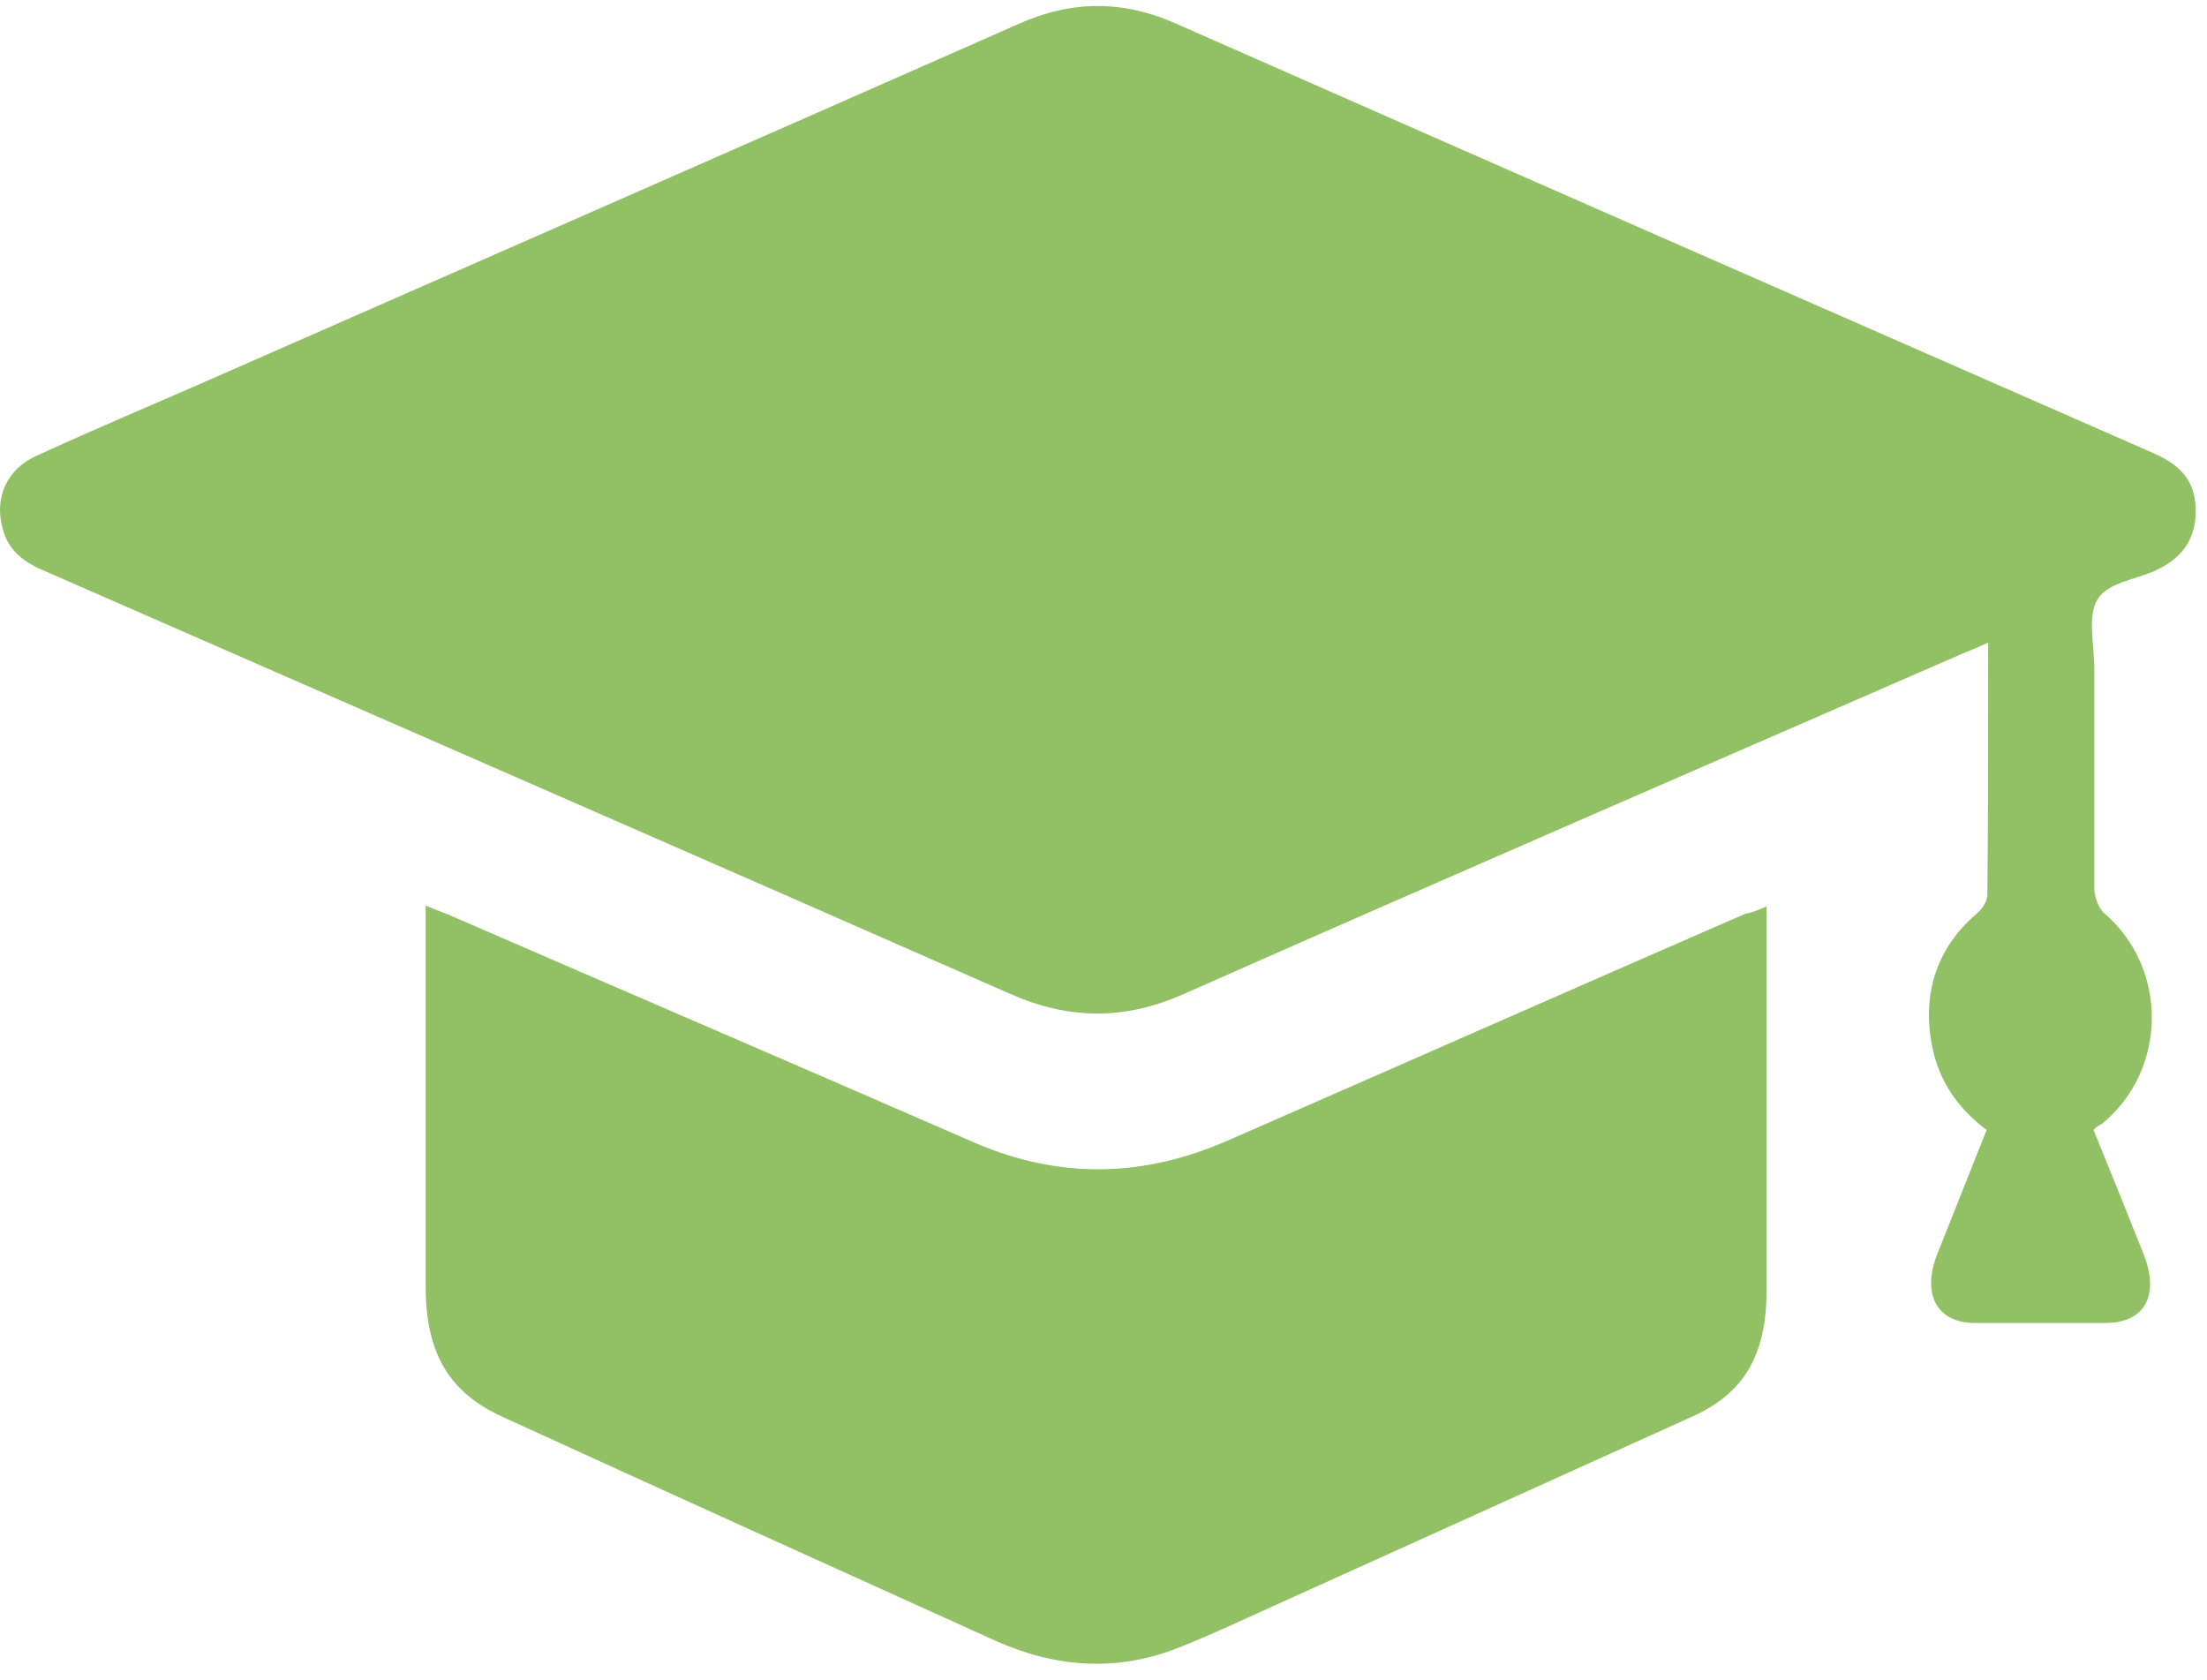
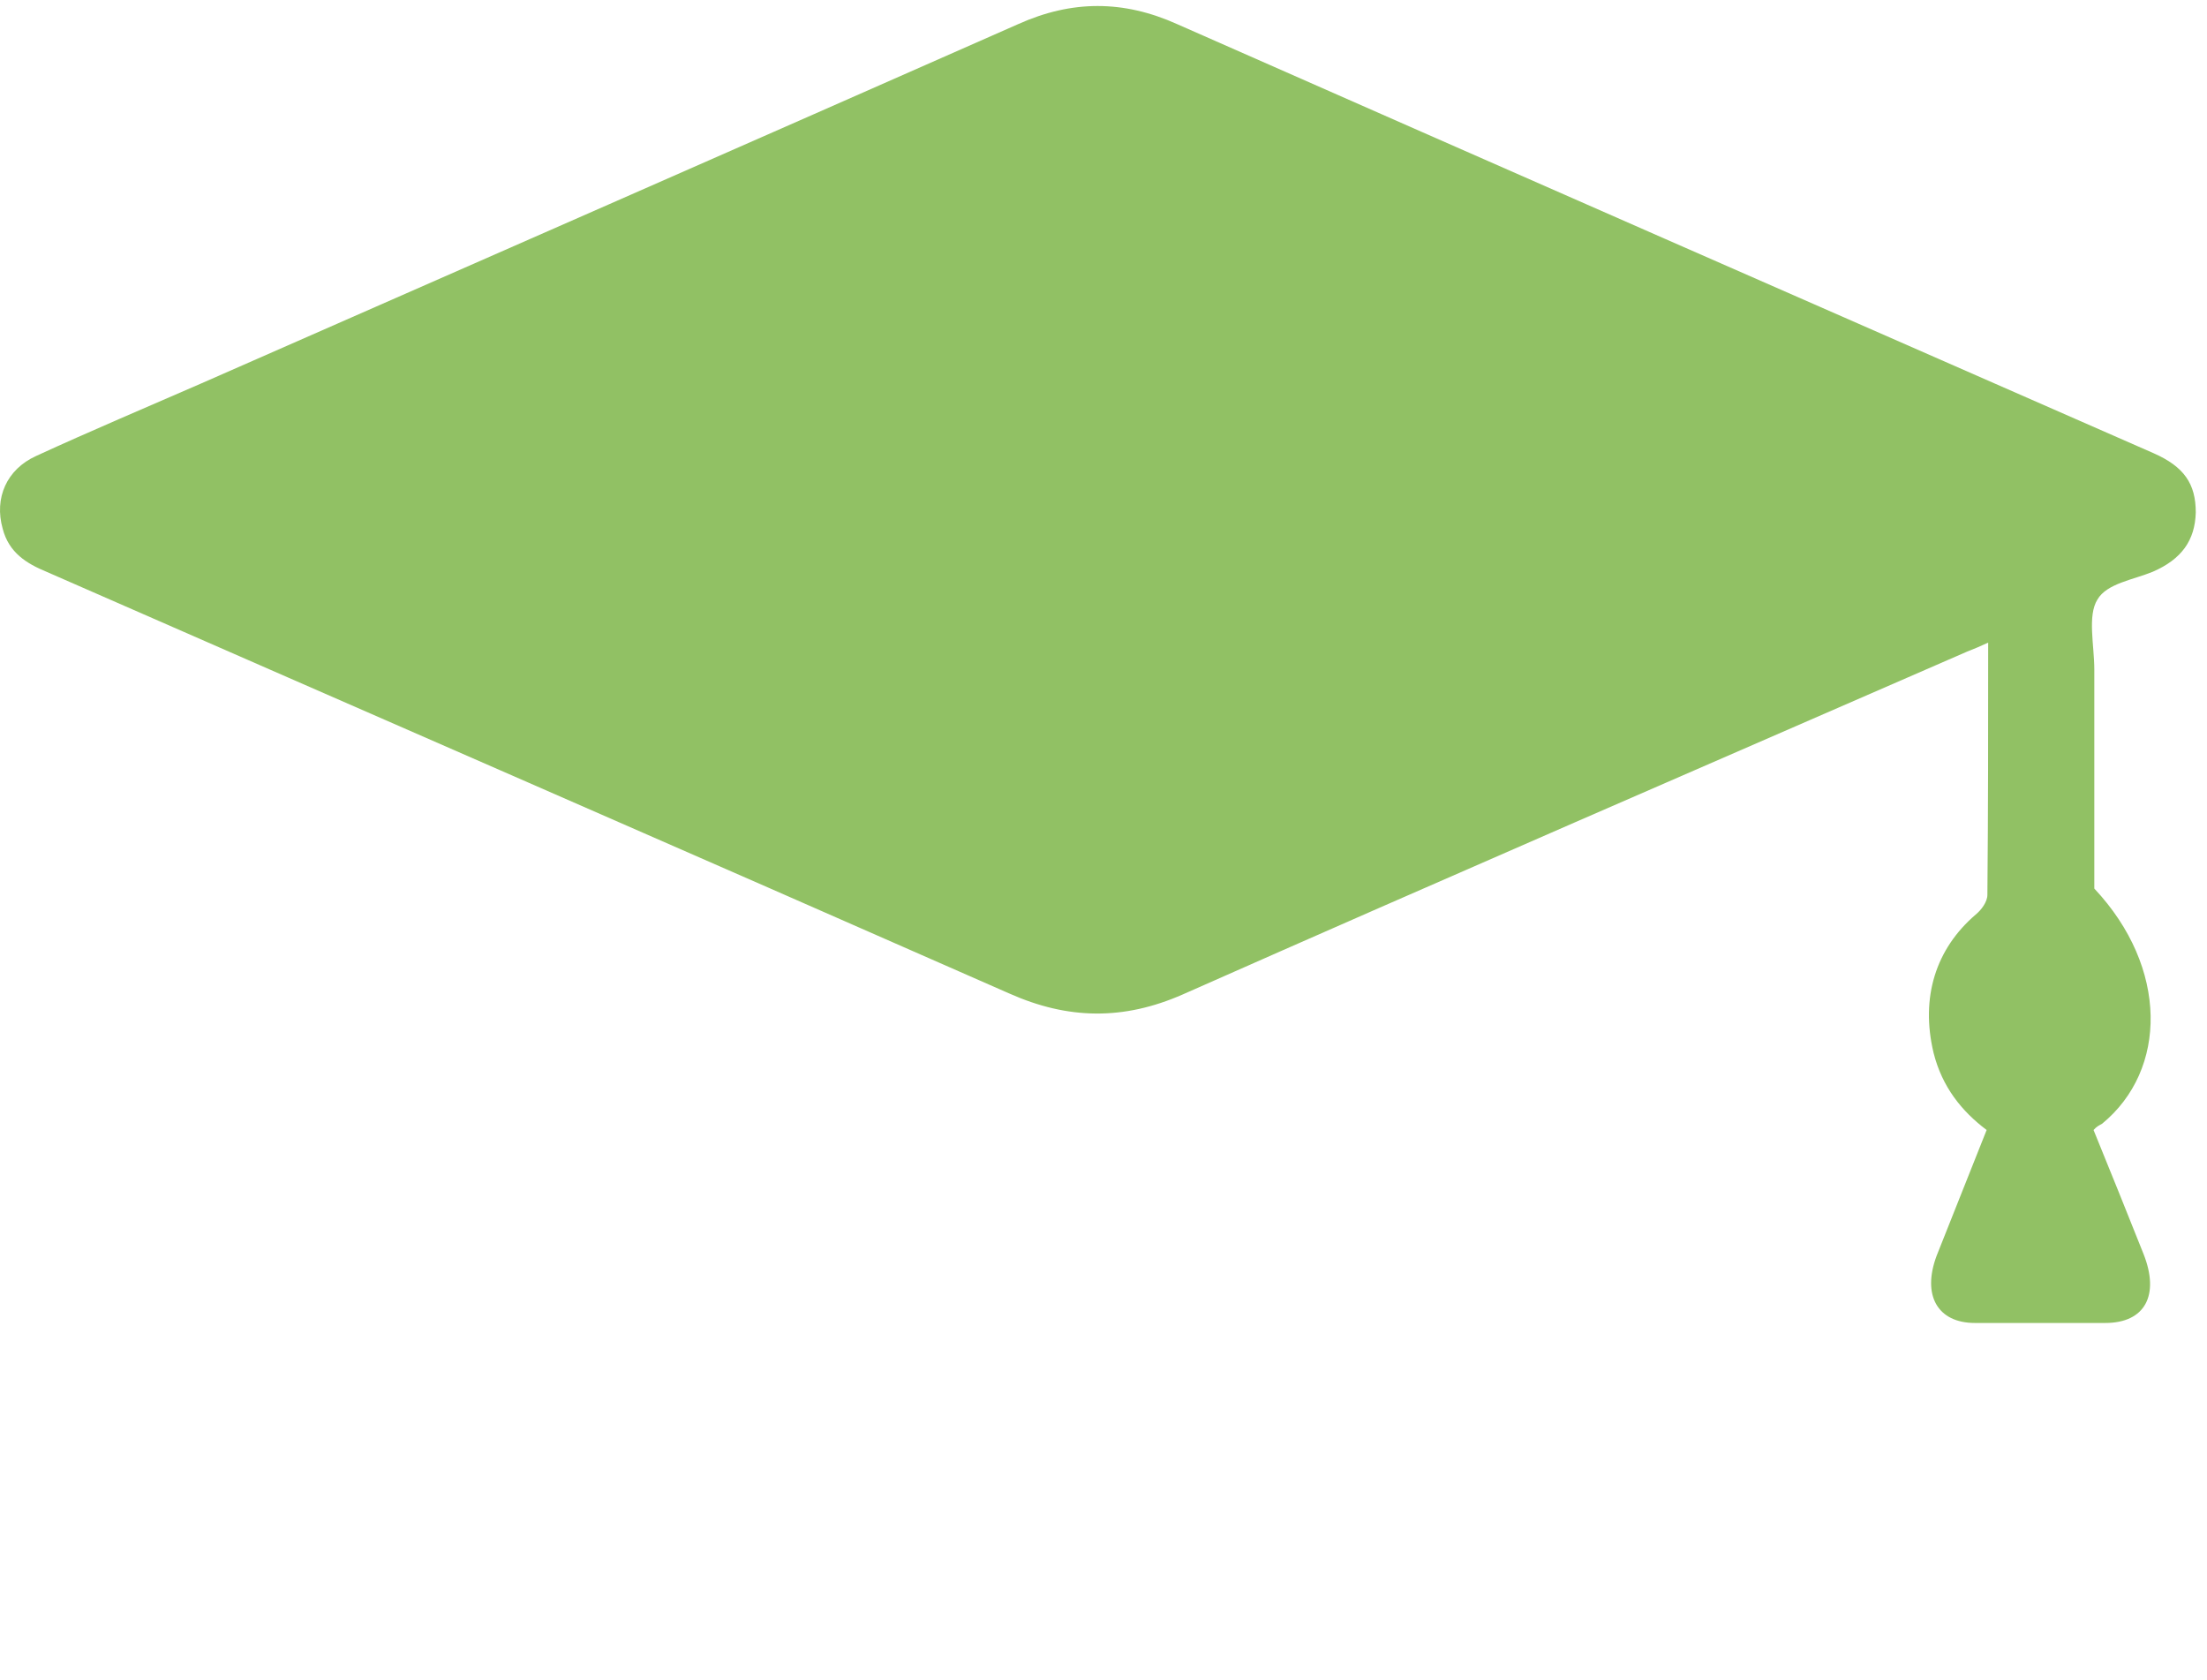
<svg xmlns="http://www.w3.org/2000/svg" width="67" height="51" viewBox="0 0 67 51" fill="none">
-   <path d="M63.556 34.304C64.077 35.584 64.575 36.811 65.072 38.064C65.57 39.318 65.12 40.162 63.911 40.162C62.584 40.162 61.257 40.162 59.954 40.162C58.817 40.162 58.343 39.318 58.793 38.119C59.291 36.865 59.788 35.612 60.31 34.304C59.551 33.732 58.959 32.996 58.699 31.961C58.296 30.271 58.77 28.8 59.978 27.764C60.144 27.628 60.333 27.383 60.333 27.165C60.357 24.658 60.357 22.124 60.357 19.508C60.12 19.617 59.931 19.699 59.717 19.781C51.78 23.241 43.843 26.674 35.905 30.189C34.105 30.98 32.422 30.952 30.645 30.162C20.931 25.884 11.169 21.634 1.408 17.356C0.815 17.11 0.27 16.783 0.081 16.048C-0.18 15.121 0.199 14.249 1.099 13.841C2.758 13.078 4.44 12.369 6.123 11.634C14.368 8.01 22.637 4.386 30.906 0.734C32.541 -0.001 34.105 -0.001 35.739 0.734C45.62 5.094 55.5 9.426 65.38 13.759C66.304 14.168 66.659 14.685 66.659 15.557C66.636 16.402 66.233 16.974 65.356 17.356C64.764 17.601 63.959 17.71 63.674 18.2C63.366 18.691 63.579 19.59 63.579 20.326C63.579 22.533 63.579 24.767 63.579 26.974C63.579 27.219 63.698 27.546 63.864 27.71C65.83 29.372 65.807 32.478 63.816 34.113C63.721 34.168 63.651 34.195 63.556 34.304Z" fill="#91C164" />
-   <path d="M53.628 27.519C53.628 30.517 53.628 33.405 53.628 36.321C53.628 37.274 53.628 38.228 53.628 39.182C53.628 41.143 52.941 42.315 51.33 43.023C47.113 44.931 42.895 46.838 38.678 48.746C37.706 49.182 36.735 49.645 35.763 50.026C33.892 50.762 32.044 50.626 30.219 49.808C25.22 47.547 20.221 45.285 15.221 42.996C13.634 42.261 12.947 41.089 12.923 39.154C12.923 35.476 12.923 31.825 12.923 28.146C12.923 27.955 12.923 27.792 12.923 27.492C13.184 27.601 13.397 27.683 13.61 27.765C18.941 30.081 24.272 32.37 29.579 34.686C32.162 35.803 34.697 35.748 37.256 34.631C42.492 32.342 47.729 30.026 52.989 27.737C53.178 27.71 53.368 27.628 53.628 27.519Z" fill="#91C164" />
+   <path d="M63.556 34.304C64.077 35.584 64.575 36.811 65.072 38.064C65.57 39.318 65.12 40.162 63.911 40.162C62.584 40.162 61.257 40.162 59.954 40.162C58.817 40.162 58.343 39.318 58.793 38.119C59.291 36.865 59.788 35.612 60.31 34.304C59.551 33.732 58.959 32.996 58.699 31.961C58.296 30.271 58.77 28.8 59.978 27.764C60.144 27.628 60.333 27.383 60.333 27.165C60.357 24.658 60.357 22.124 60.357 19.508C60.12 19.617 59.931 19.699 59.717 19.781C51.78 23.241 43.843 26.674 35.905 30.189C34.105 30.98 32.422 30.952 30.645 30.162C20.931 25.884 11.169 21.634 1.408 17.356C0.815 17.11 0.27 16.783 0.081 16.048C-0.18 15.121 0.199 14.249 1.099 13.841C2.758 13.078 4.44 12.369 6.123 11.634C14.368 8.01 22.637 4.386 30.906 0.734C32.541 -0.001 34.105 -0.001 35.739 0.734C45.62 5.094 55.5 9.426 65.38 13.759C66.304 14.168 66.659 14.685 66.659 15.557C66.636 16.402 66.233 16.974 65.356 17.356C64.764 17.601 63.959 17.71 63.674 18.2C63.366 18.691 63.579 19.59 63.579 20.326C63.579 22.533 63.579 24.767 63.579 26.974C65.83 29.372 65.807 32.478 63.816 34.113C63.721 34.168 63.651 34.195 63.556 34.304Z" fill="#91C164" />
</svg>